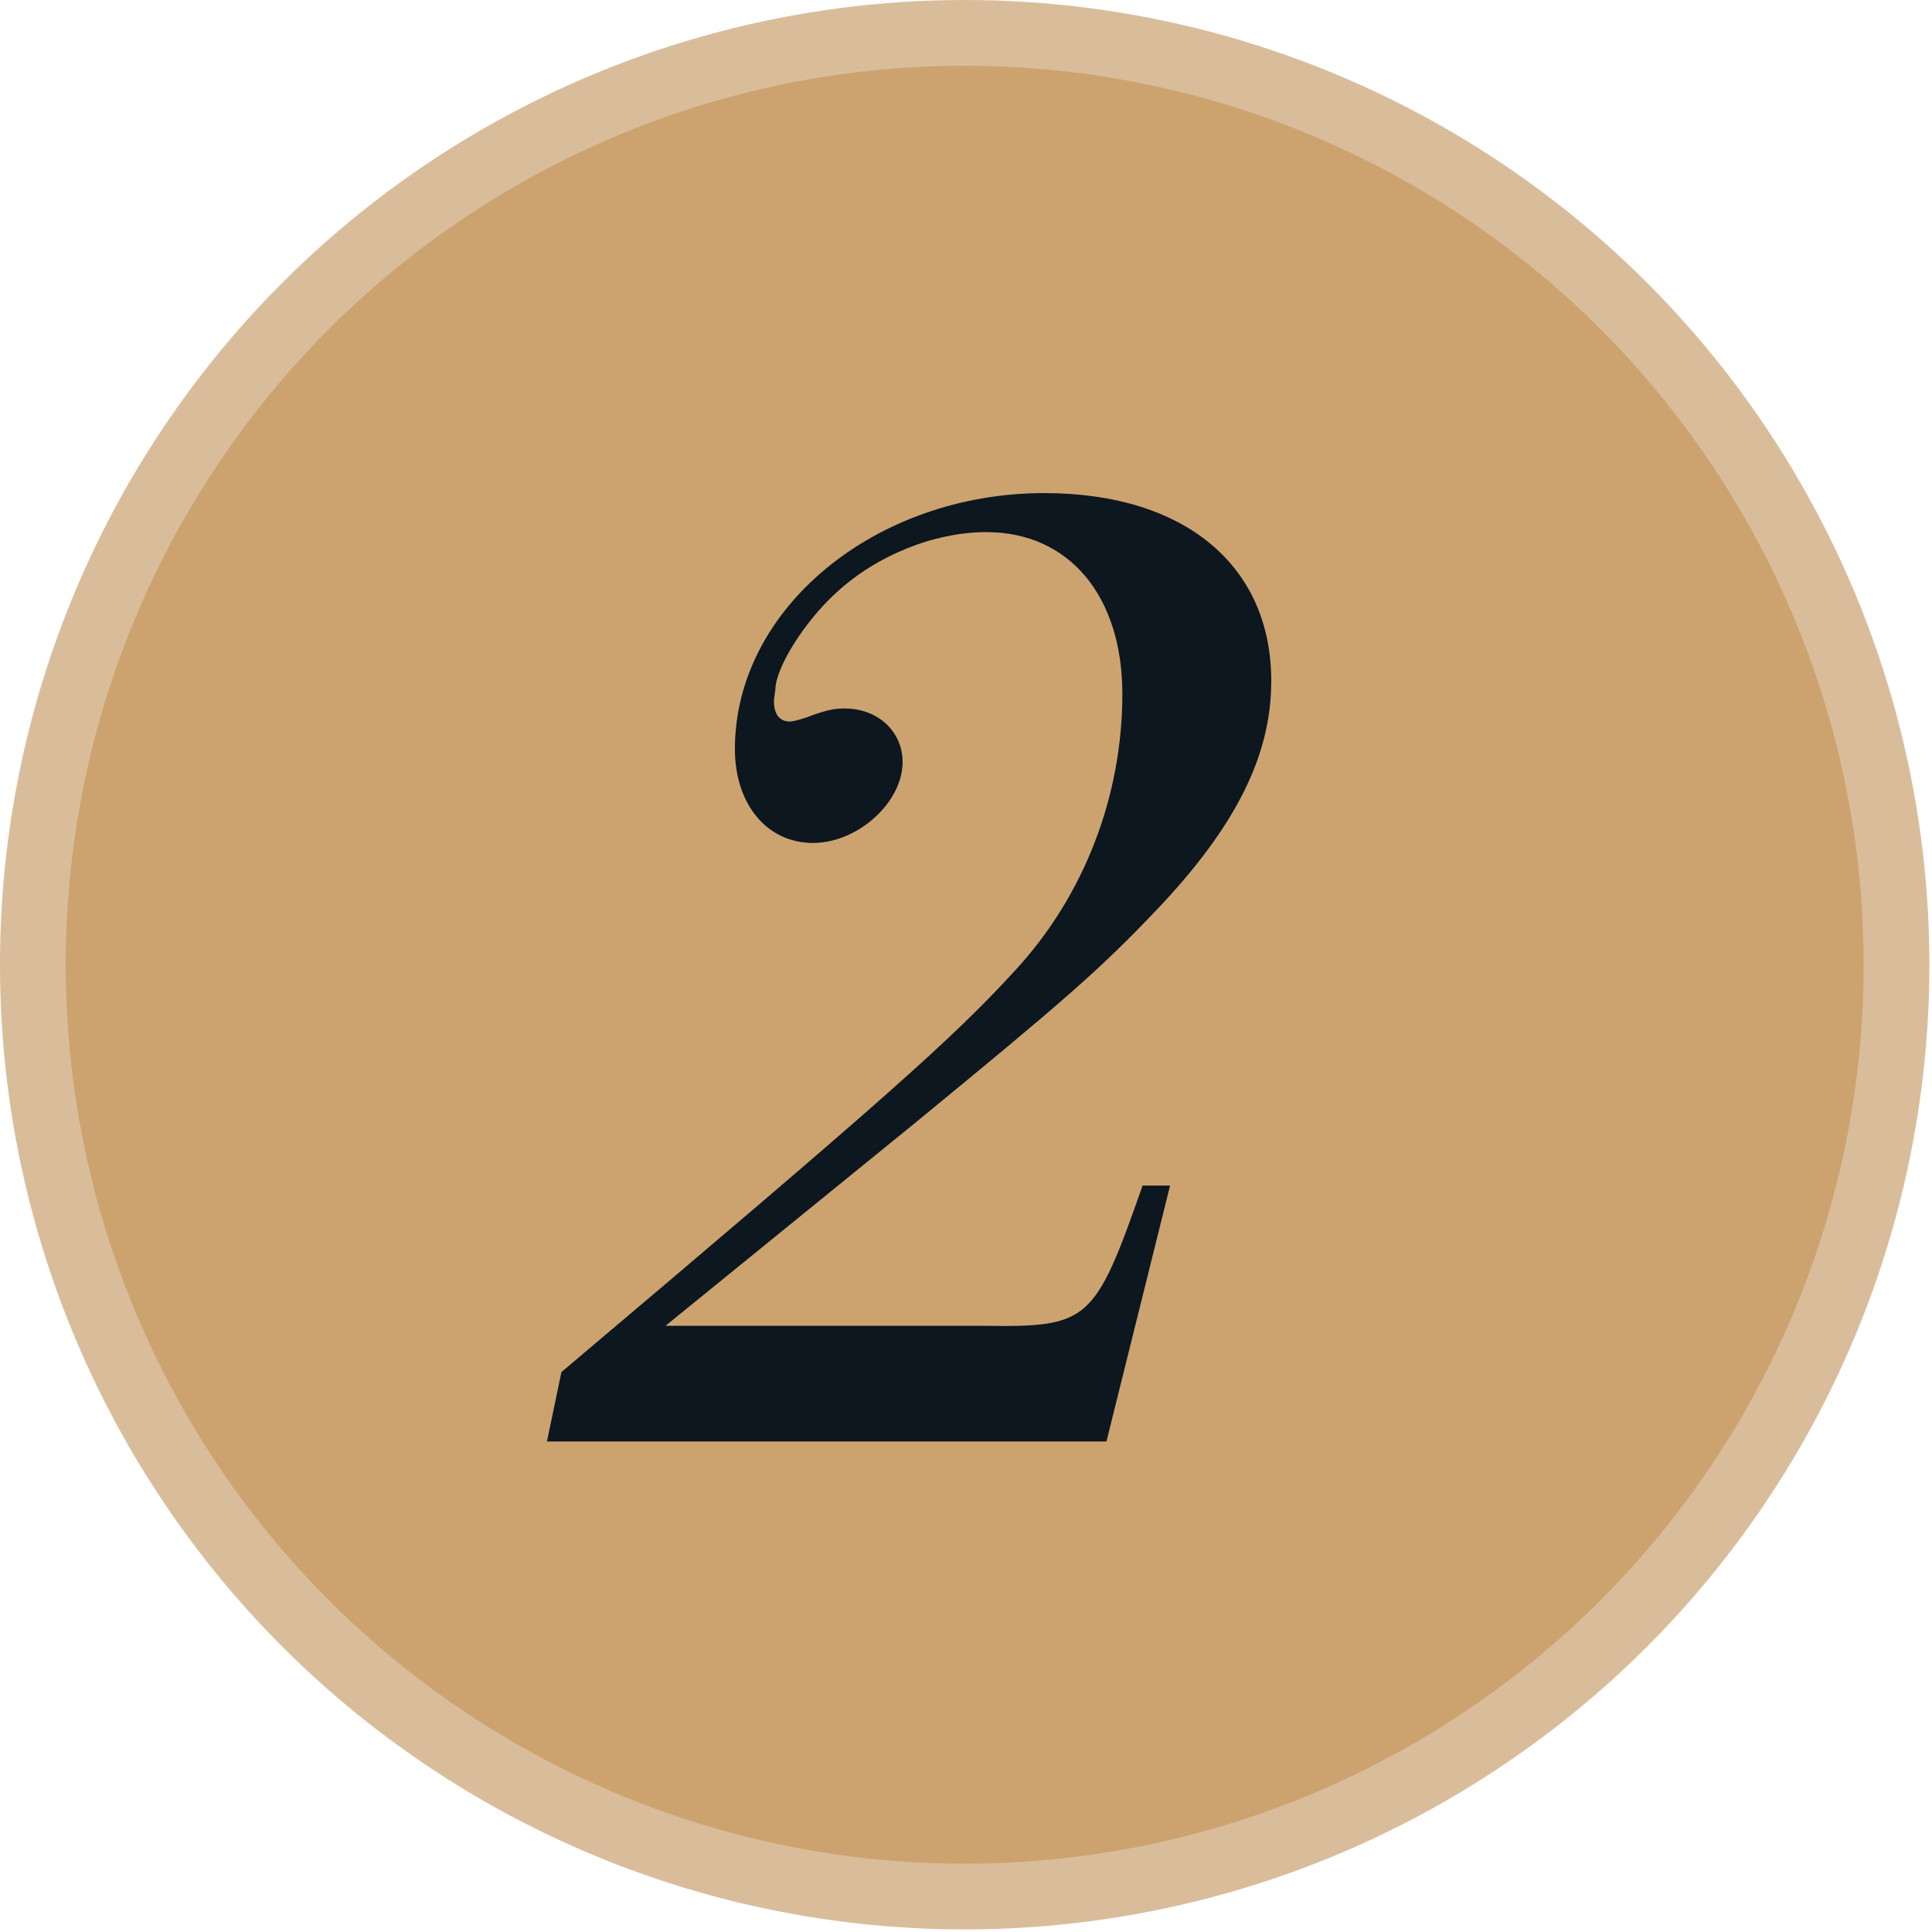
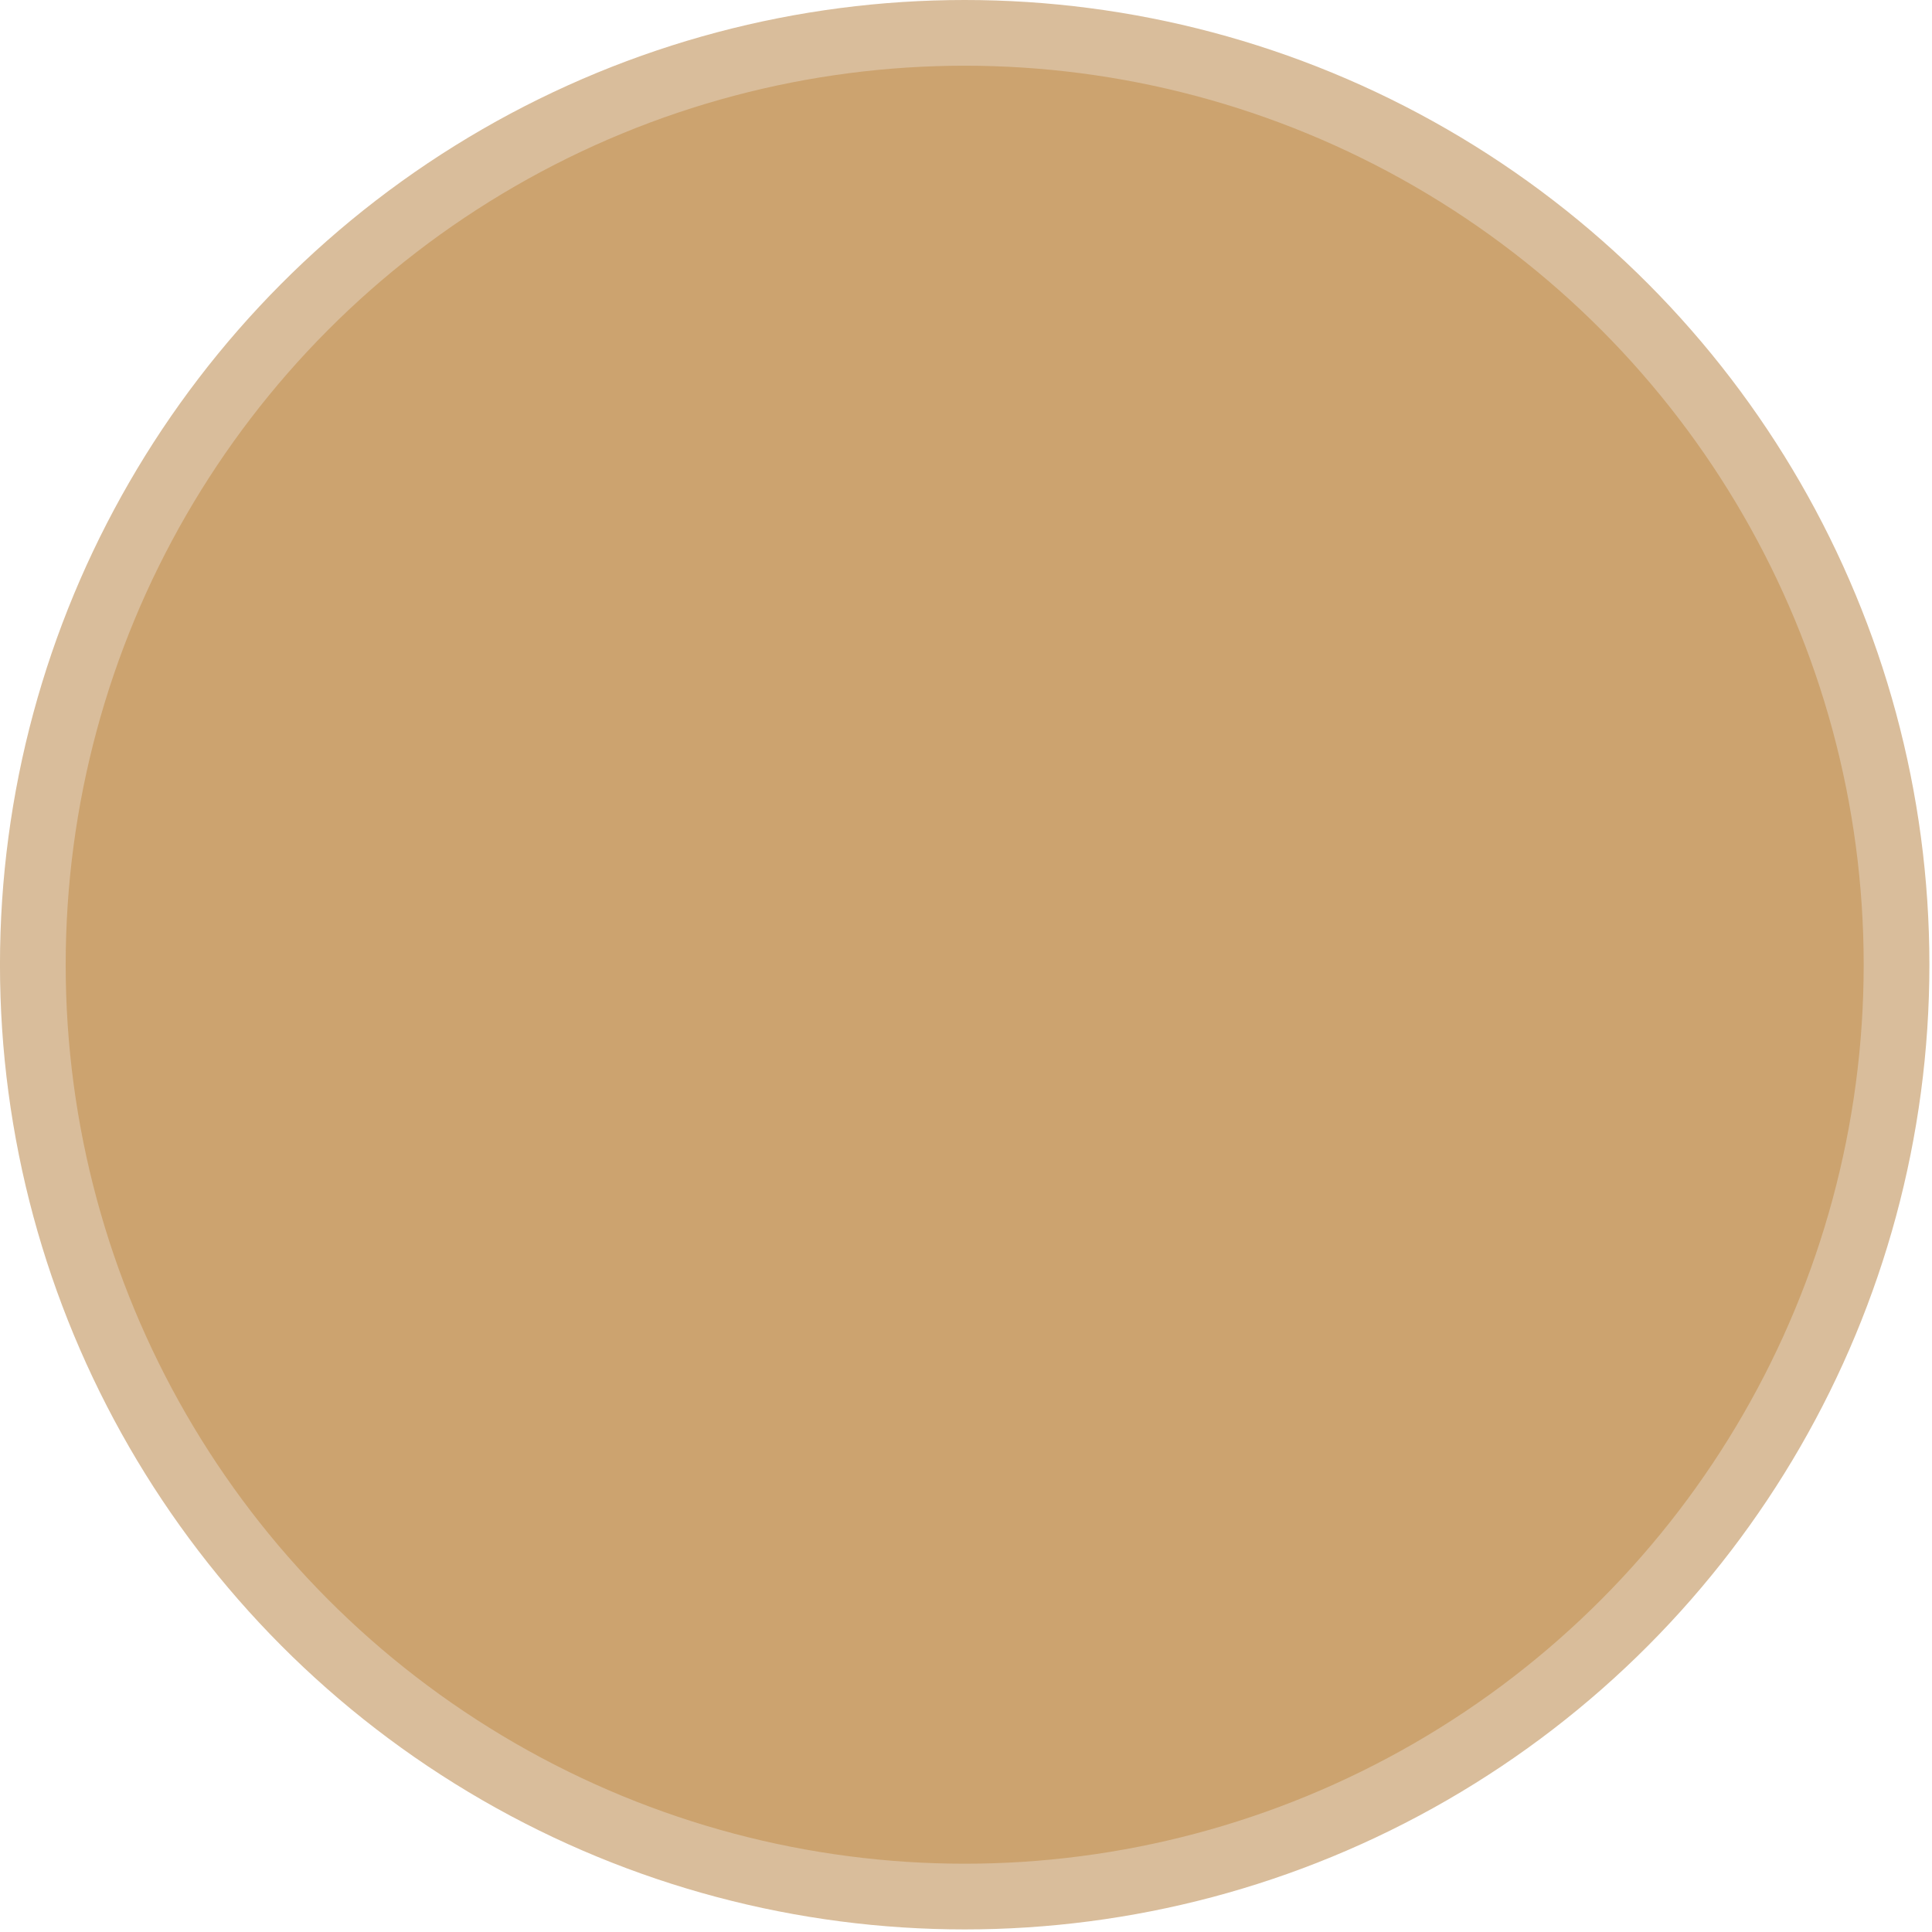
<svg xmlns="http://www.w3.org/2000/svg" width="147" height="147" fill="none">
  <circle cx="73.4" cy="73.402" r="70.902" fill="#CCA36F" stroke="#D9BD9B" stroke-width="5" />
-   <path d="M89.026 90.208h-2.09c-3.63 10.34-4.07 10.78-11.99 10.67h-24.31l18.81-15.29c11.66-9.57 14.19-11.77 18.59-16.39 6.05-6.38 8.69-11.77 8.69-17.38 0-8.8-6.6-14.3-17.27-14.3-12.87 0-23.54 8.8-23.54 19.47 0 4.18 2.42 7.15 5.94 7.15 3.41 0 6.82-3.08 6.82-6.16 0-2.31-1.87-4.07-4.4-4.07-.77 0-1.43.11-2.86.66-.66.22-1.1.33-1.32.33-.77 0-1.21-.55-1.21-1.54v-.11l.11-.77c0-1.65 2.2-5.17 4.62-7.37 3.08-2.86 7.48-4.62 11.44-4.62 6.27 0 10.34 4.84 10.34 12.32 0 7.7-2.86 15.29-8.14 21.01-4.73 5.17-9.79 9.68-34.54 30.58l-1.1 5.28h42.57l4.84-19.47Z" fill="#0C1720" />
</svg>